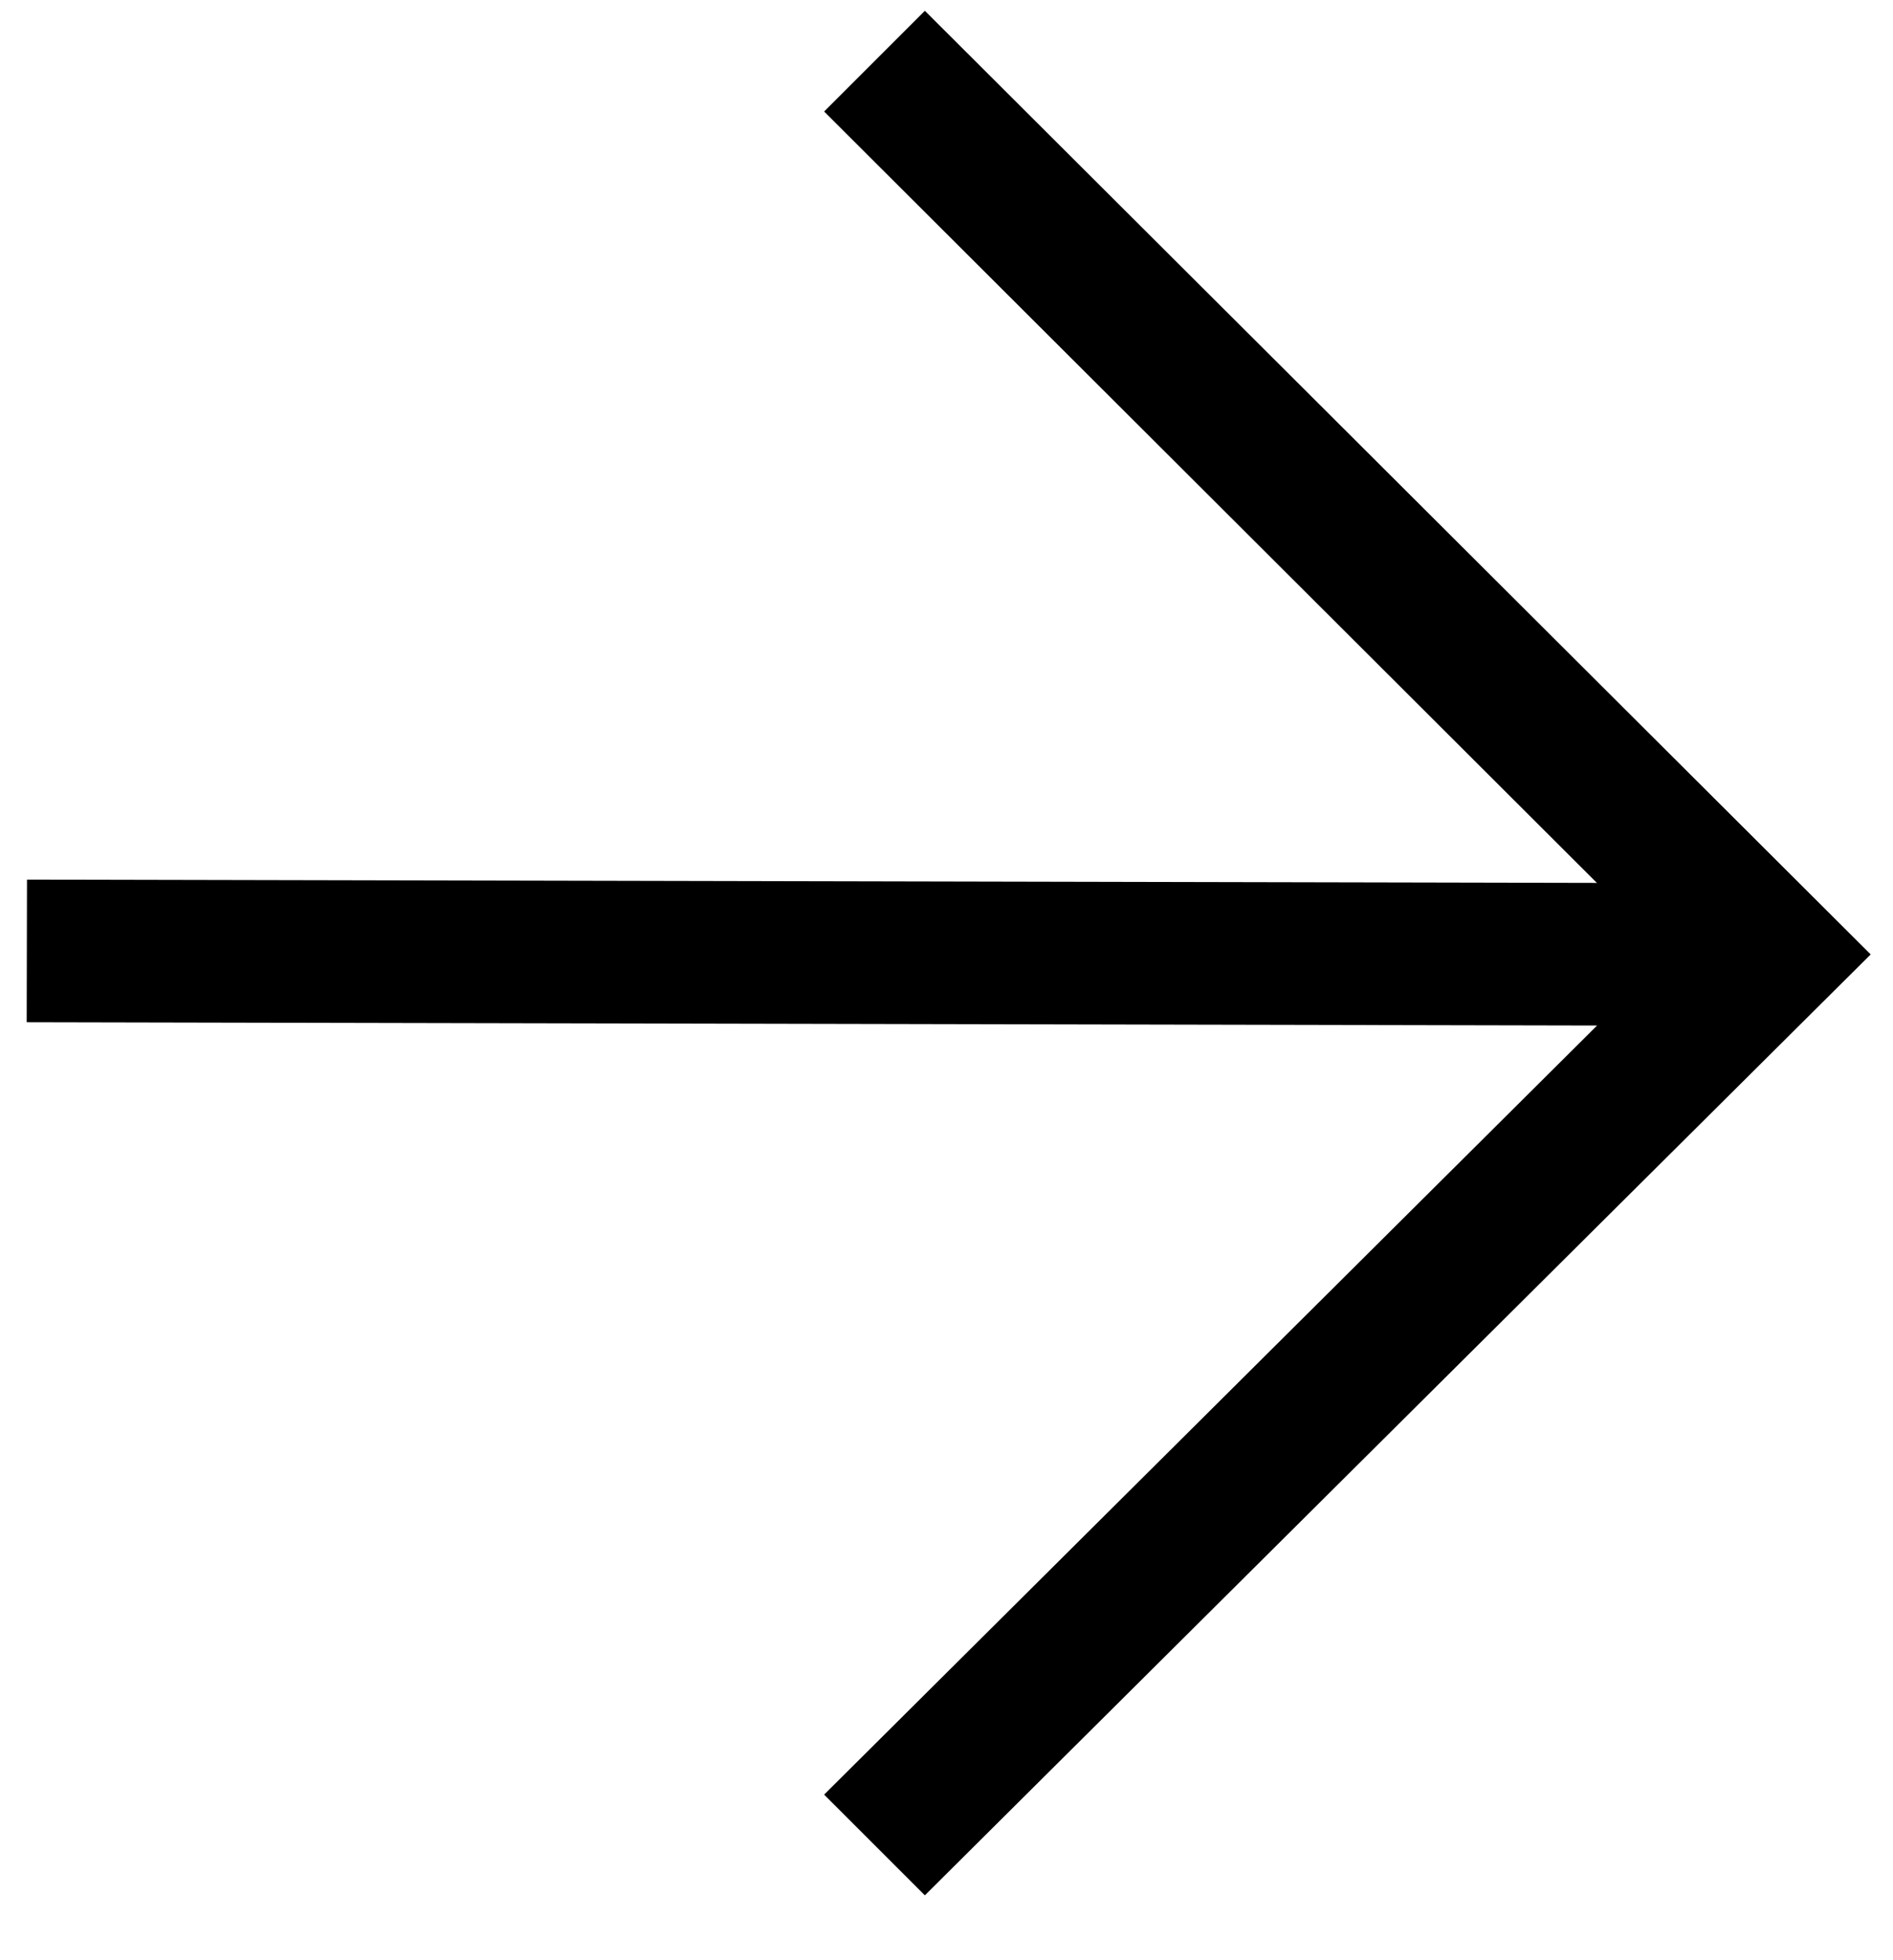
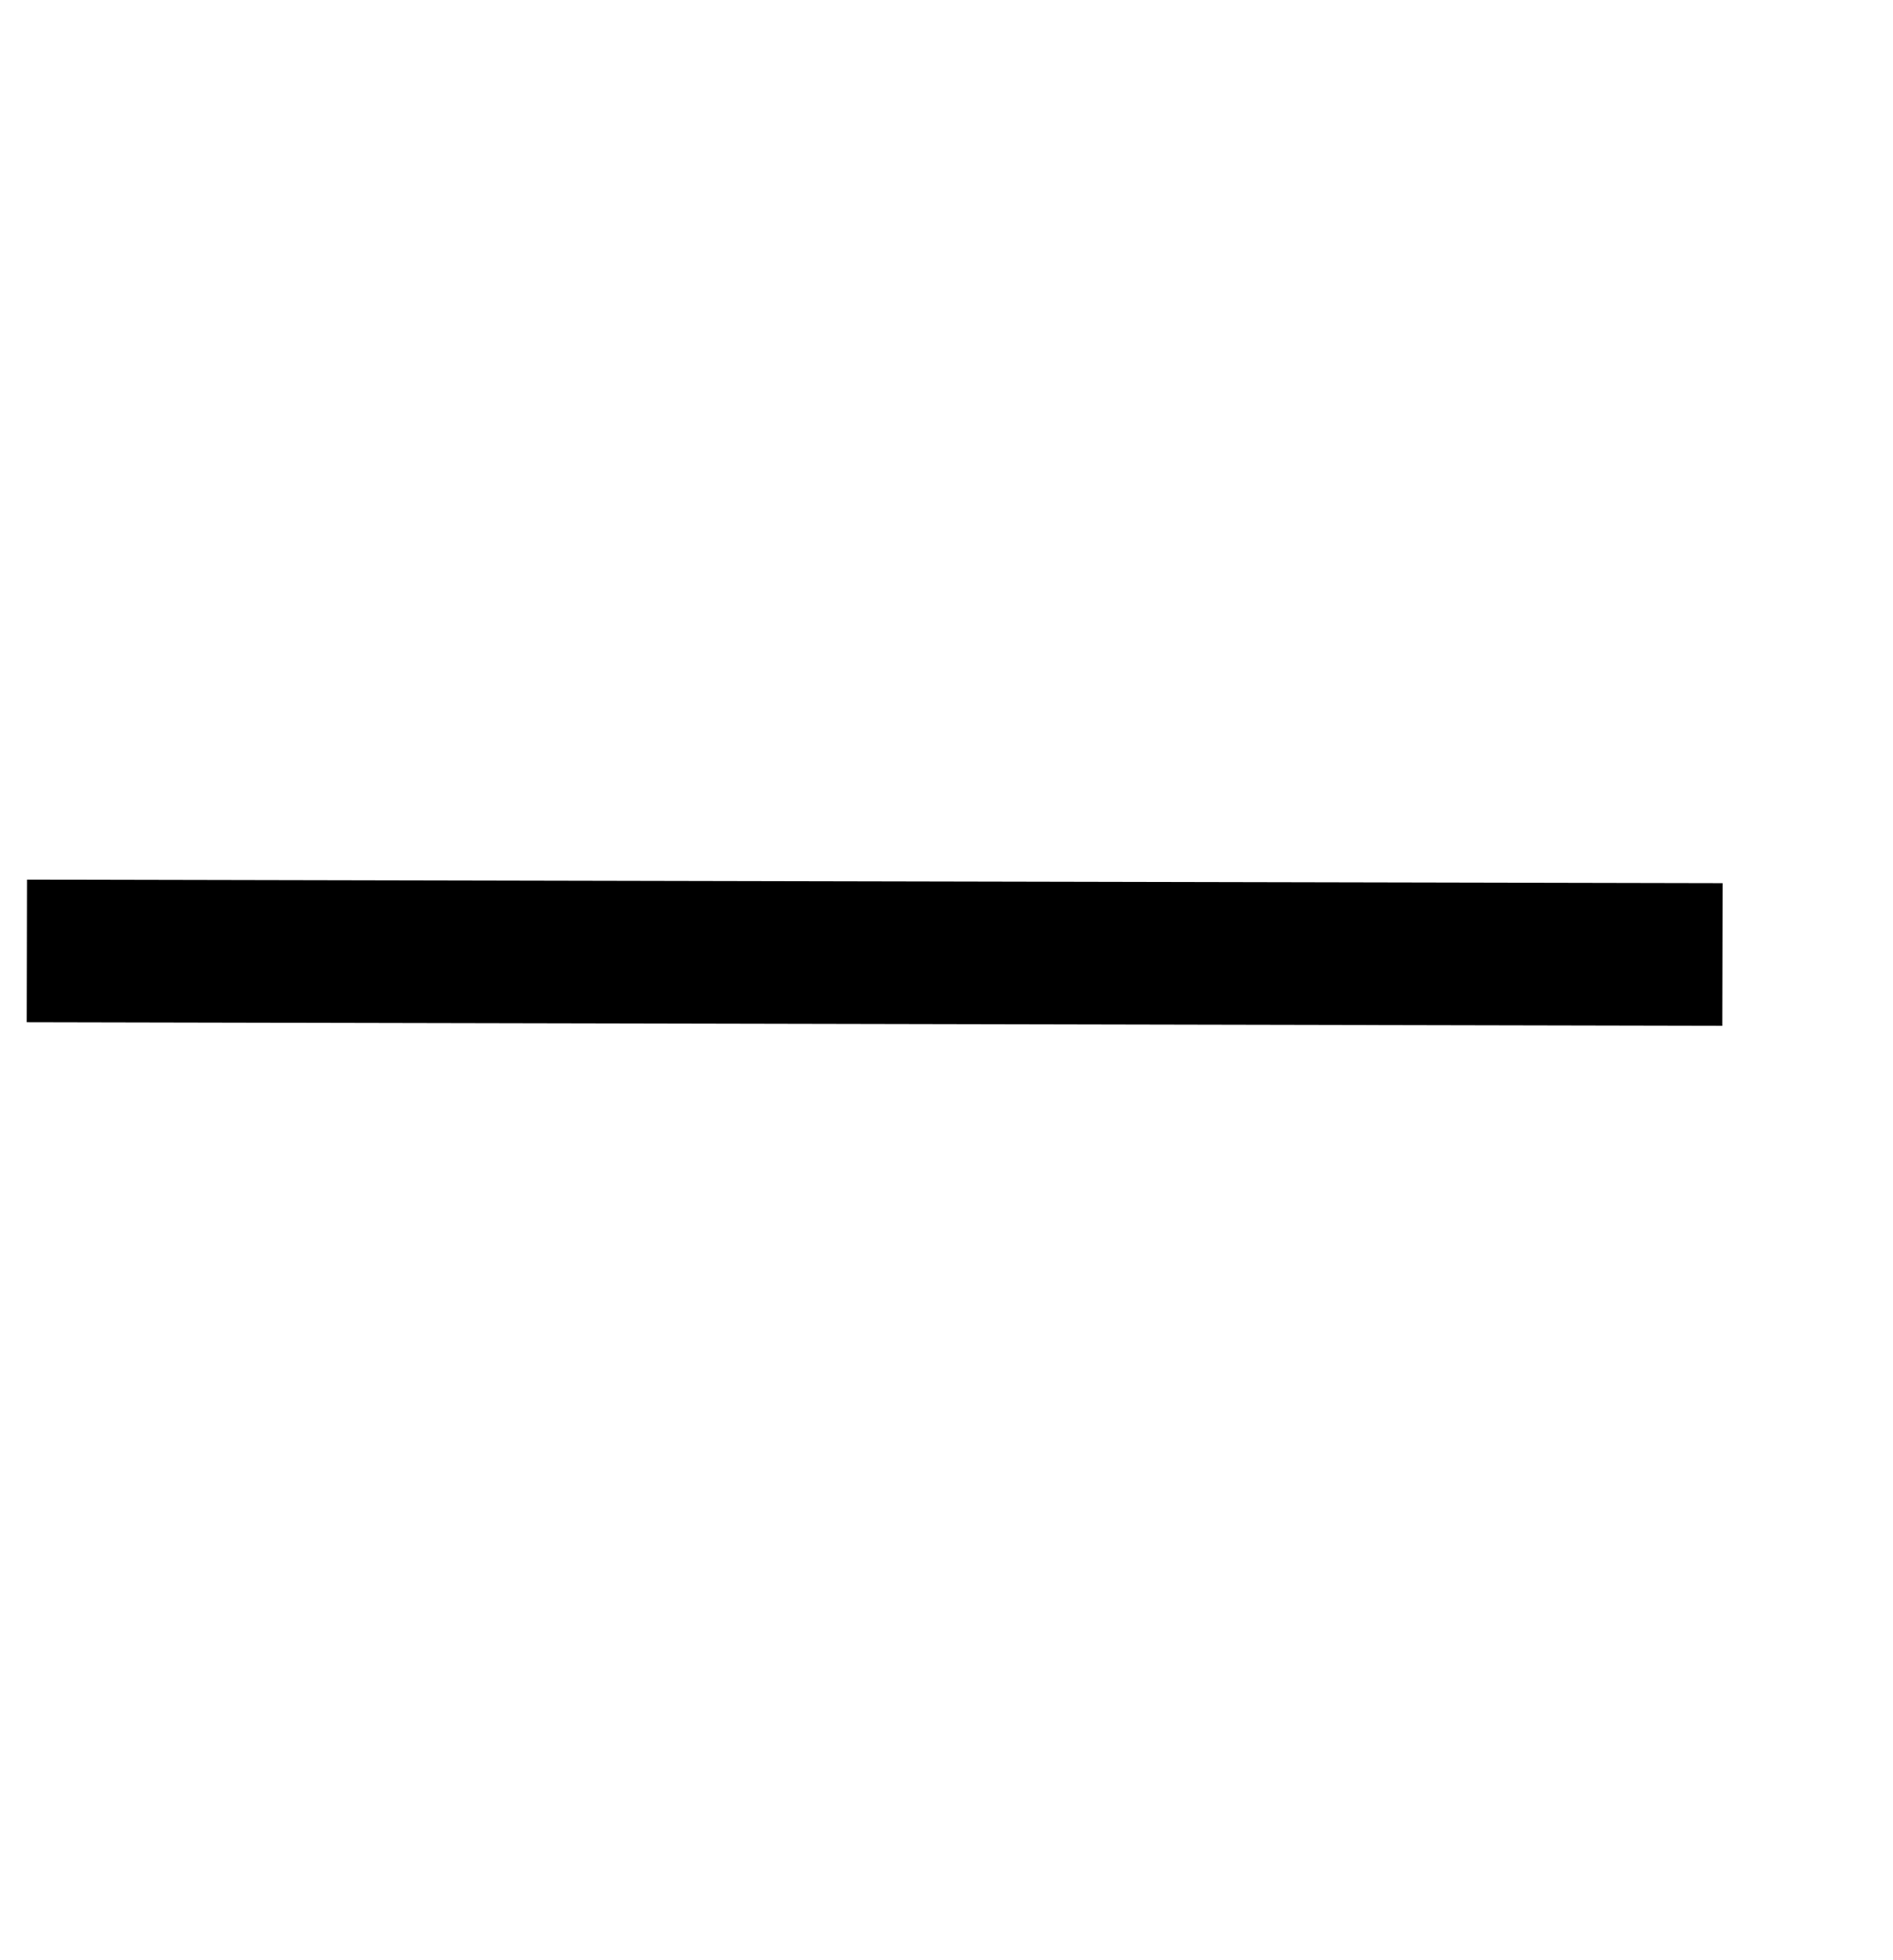
<svg xmlns="http://www.w3.org/2000/svg" id="Layer_1" data-name="Layer 1" viewBox="0 0 28 29">
  <rect x="11.88" y="1.56" width="2.11" height="25.08" transform="translate(-1.19 27) rotate(-89.88)" />
-   <polygon points="13.68 .16 27.67 14.12 13.68 28.04 12.19 26.55 24.68 14.12 12.19 1.65 13.68 .16" />
</svg>